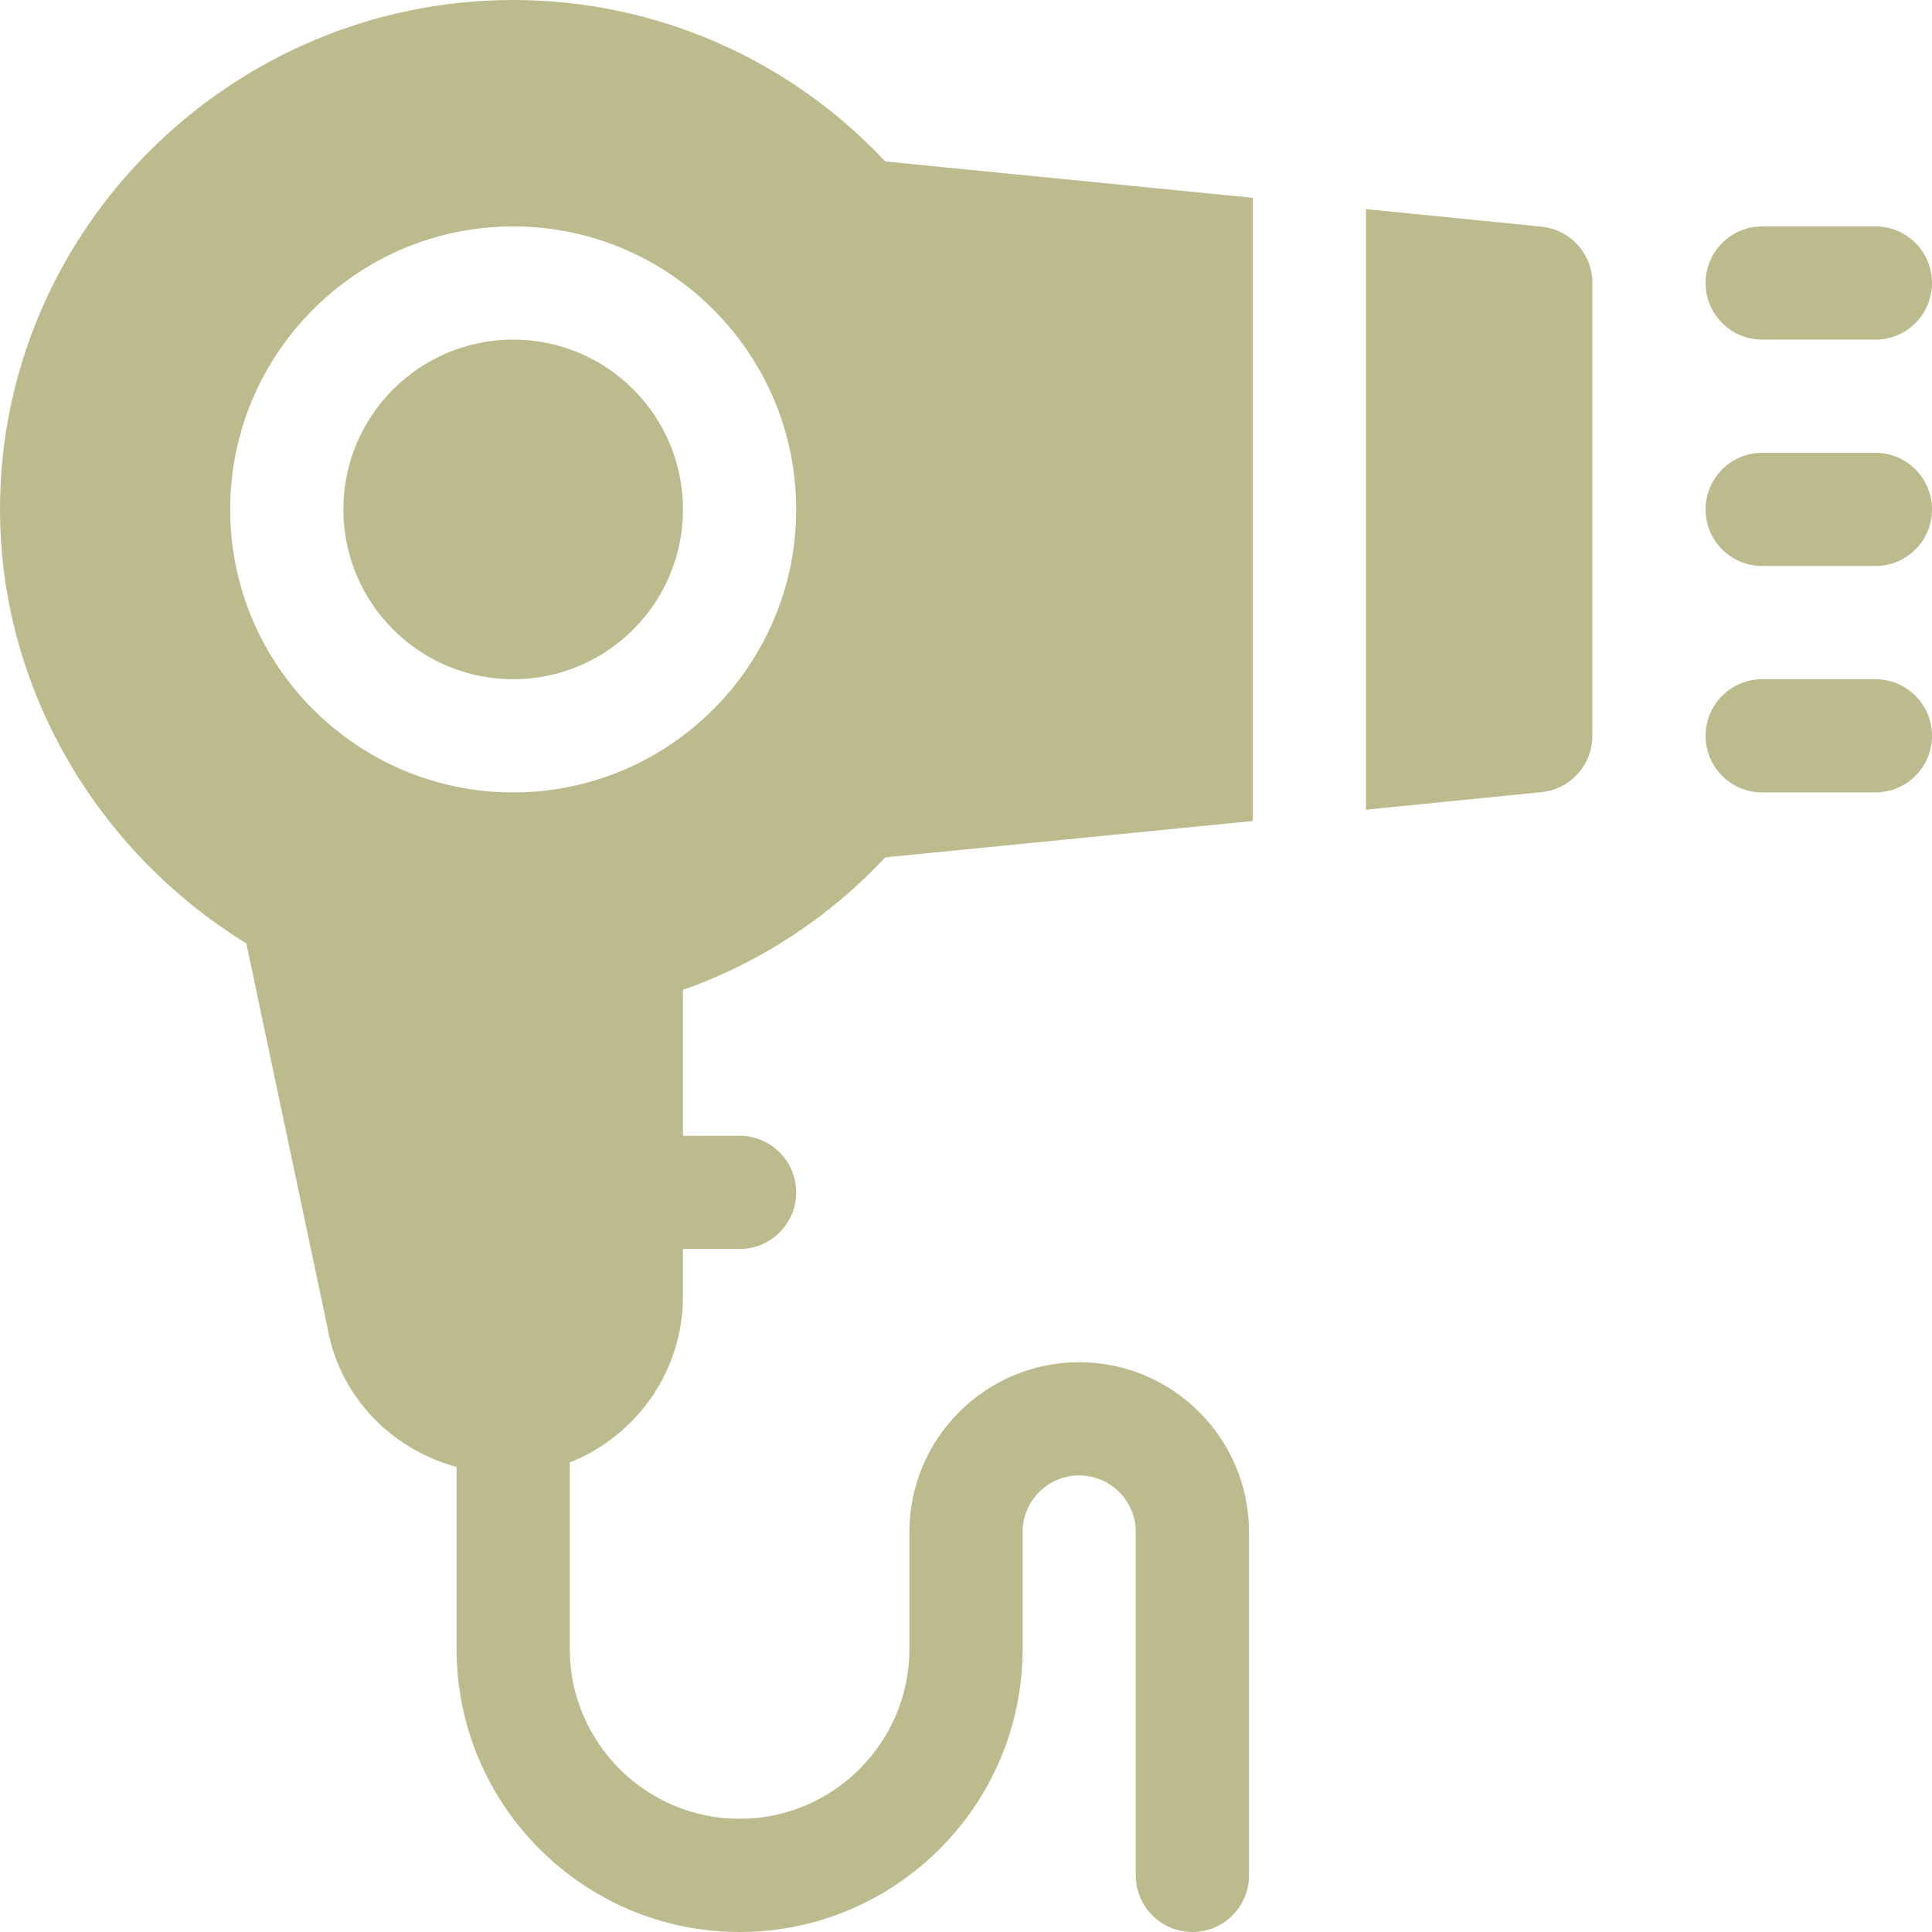
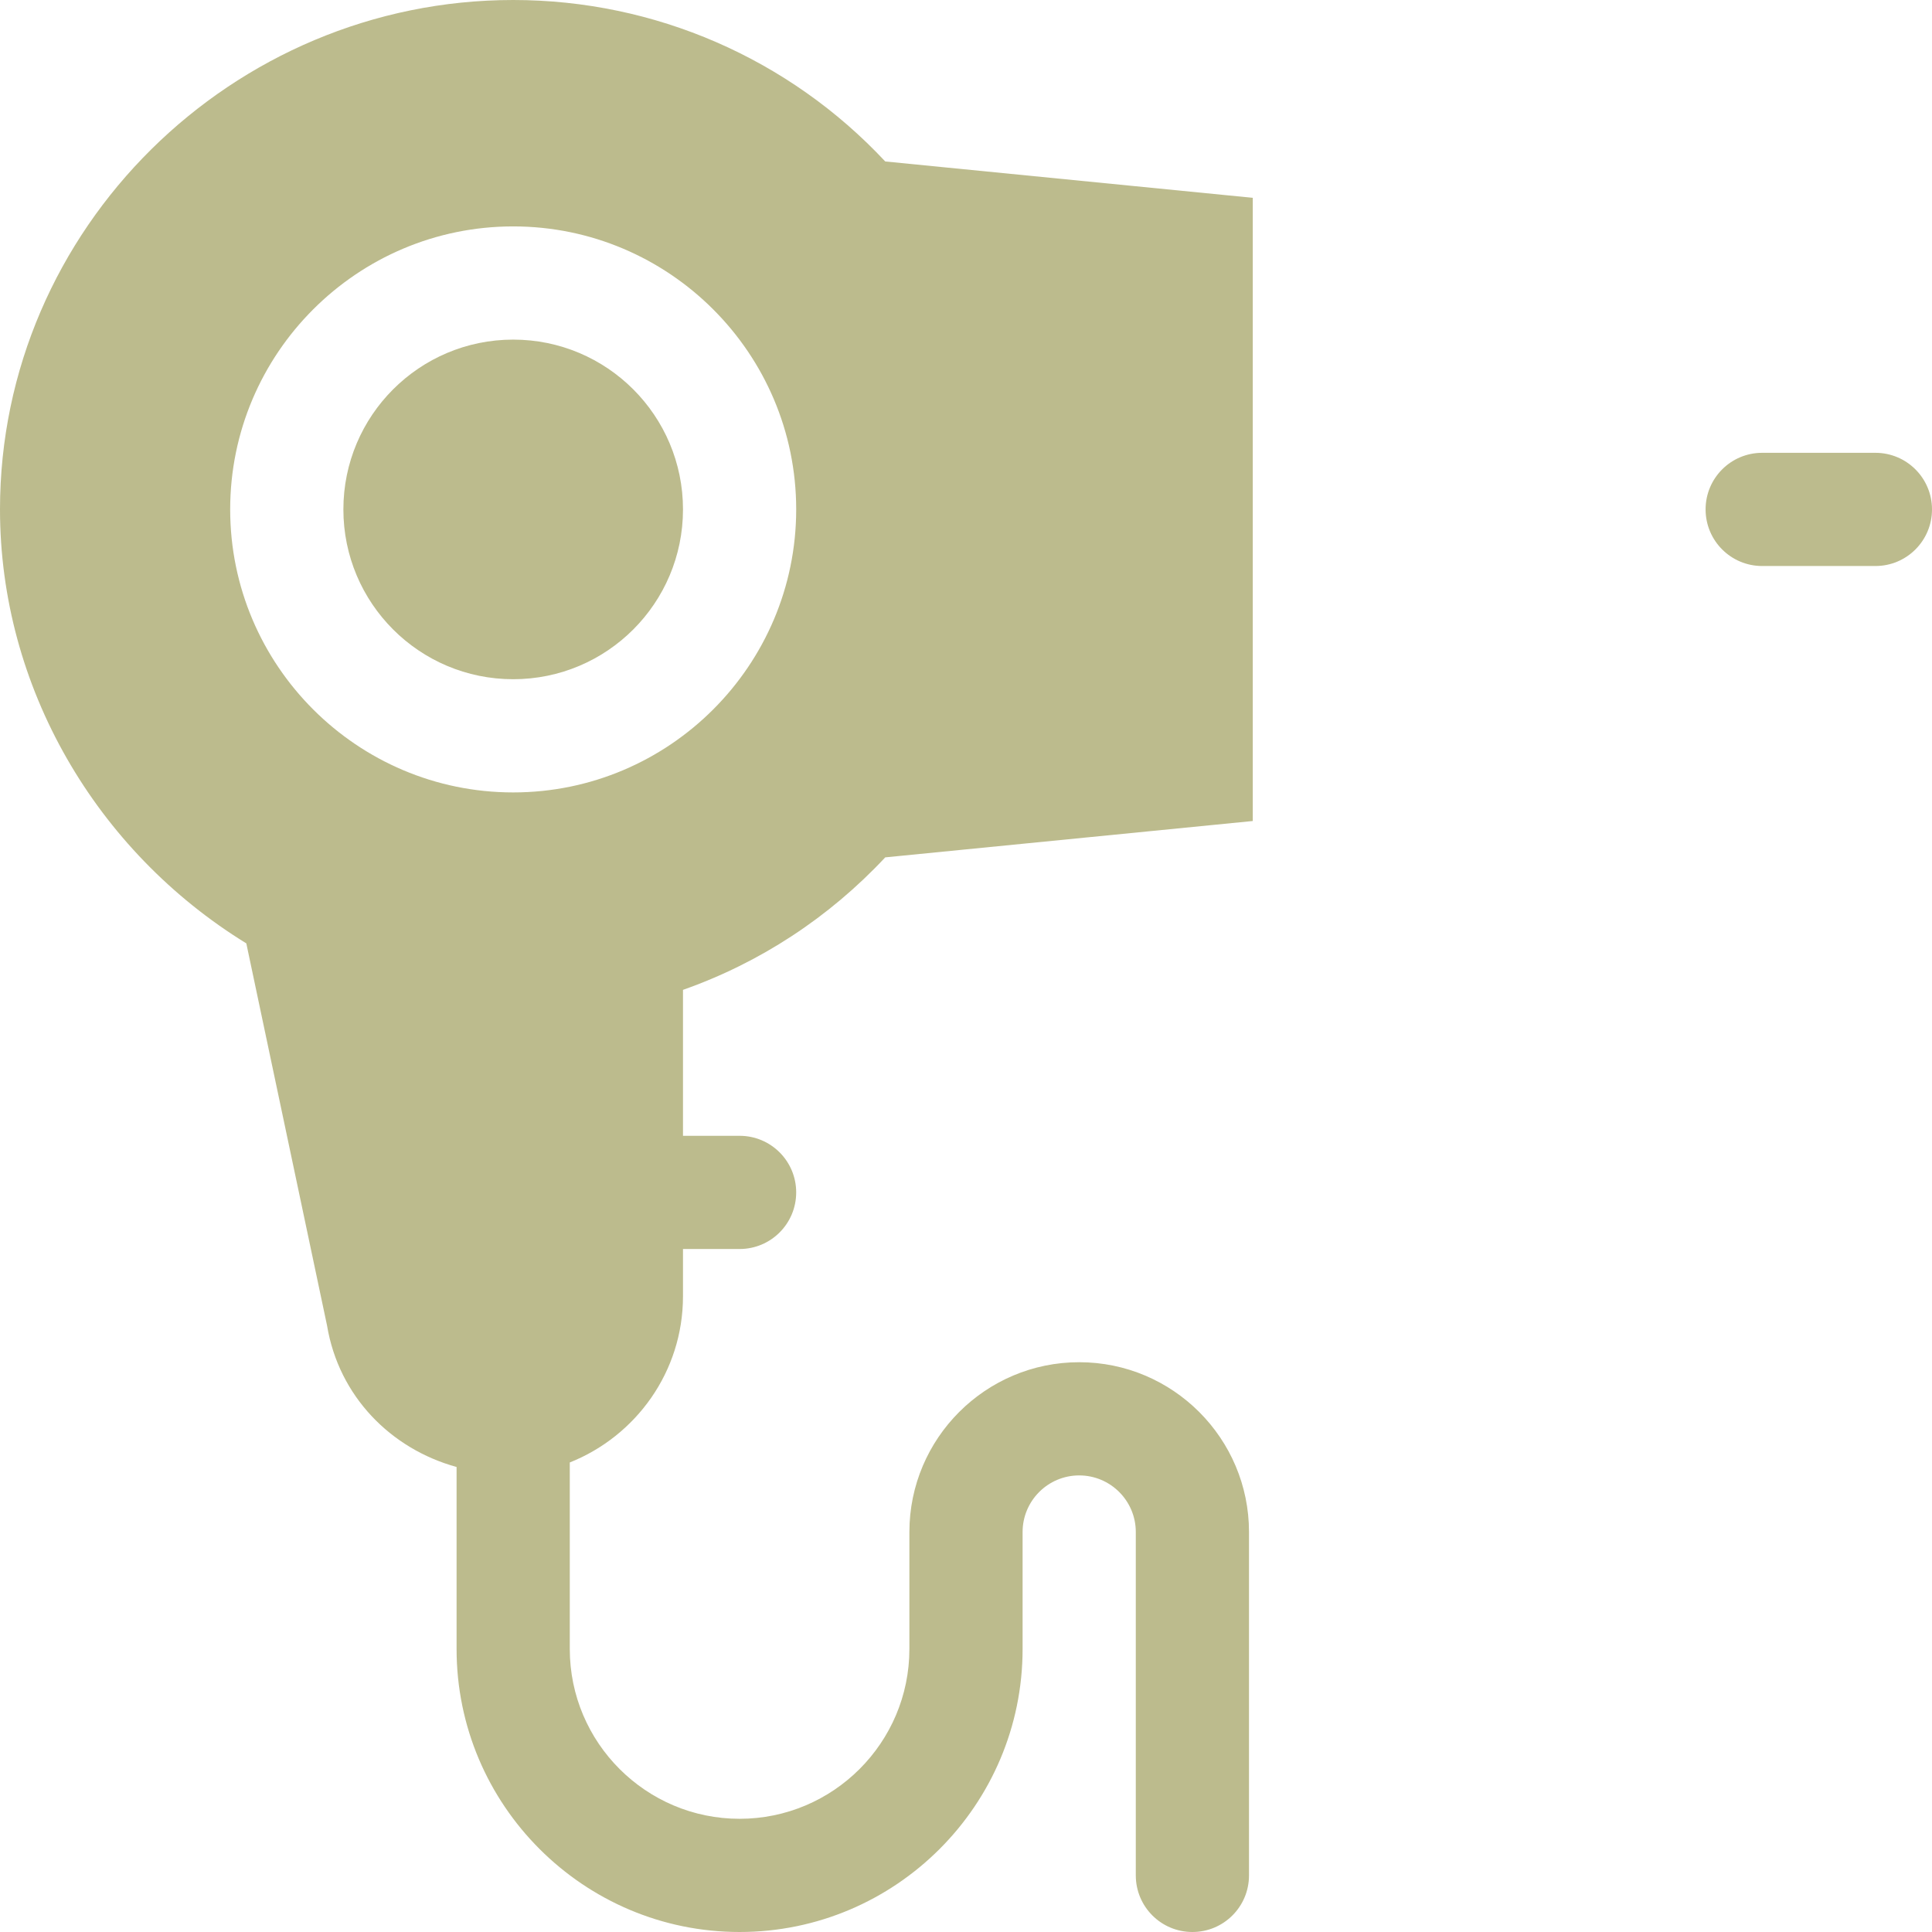
<svg xmlns="http://www.w3.org/2000/svg" enable-background="new 0 0 512 512" viewBox="0 0 512 512">
  <g>
-     <path fill="#bcbb8d" d="m497 60h-30c-8.291 0-15 6.709-15 15s6.709 15 15 15h30c8.291 0 15-6.709 15-15s-6.709-15-15-15z" />
    <path fill="#bcbb8d" d="m497 120h-30c-8.291 0-15 6.709-15 15s6.709 15 15 15h30c8.291 0 15-6.709 15-15s-6.709-15-15-15z" />
-     <path fill="#bcbb8d" d="m497 180h-30c-8.291 0-15 6.709-15 15s6.709 15 15 15h30c8.291 0 15-6.709 15-15s-6.709-15-15-15z" />
    <circle fill="#bcbb8d" cx="136" cy="135" r="45" />
-     <path fill="#bcbb8d" d="m408.494 60.073-46.494-4.649v159.152l46.494-4.649c7.661-.762 13.506-7.222 13.506-14.927v-120c0-7.705-5.845-14.165-13.506-14.927z" />
    <path fill="#bcbb8d" d="m0 135c0 47.08 25.448 90.513 65.277 115.005l21.401 101.313c3.104 18.666 16.853 32.642 34.321 37.447v48.235c0 41.353 33.647 75 75 75s75-33.647 75-75v-31c0-8.276 6.724-15 15-15s15 6.724 15 15v91c0 8.291 6.709 15 15 15s15-6.709 15-15v-91c0-24.814-20.186-45-45-45s-45 20.186-45 45v31c0 24.814-20.186 45-45 45s-45-20.186-45-45v-49.431c17.534-6.985 30-24.049 30-44.044v-12.525h15c8.291 0 15-6.709 15-15s-6.709-15-15-15h-15v-38.676c20.405-7.192 38.687-19.16 53.599-35.112l97.402-9.637v-165.15l-97.401-9.637c-25.503-27.275-61.084-42.788-98.599-42.788-74.443 0-136 60.557-136 135zm136-75c41.353 0 75 33.647 75 75s-33.647 75-75 75-75-33.647-75-75 33.647-75 75-75z" />
  </g>
</svg>